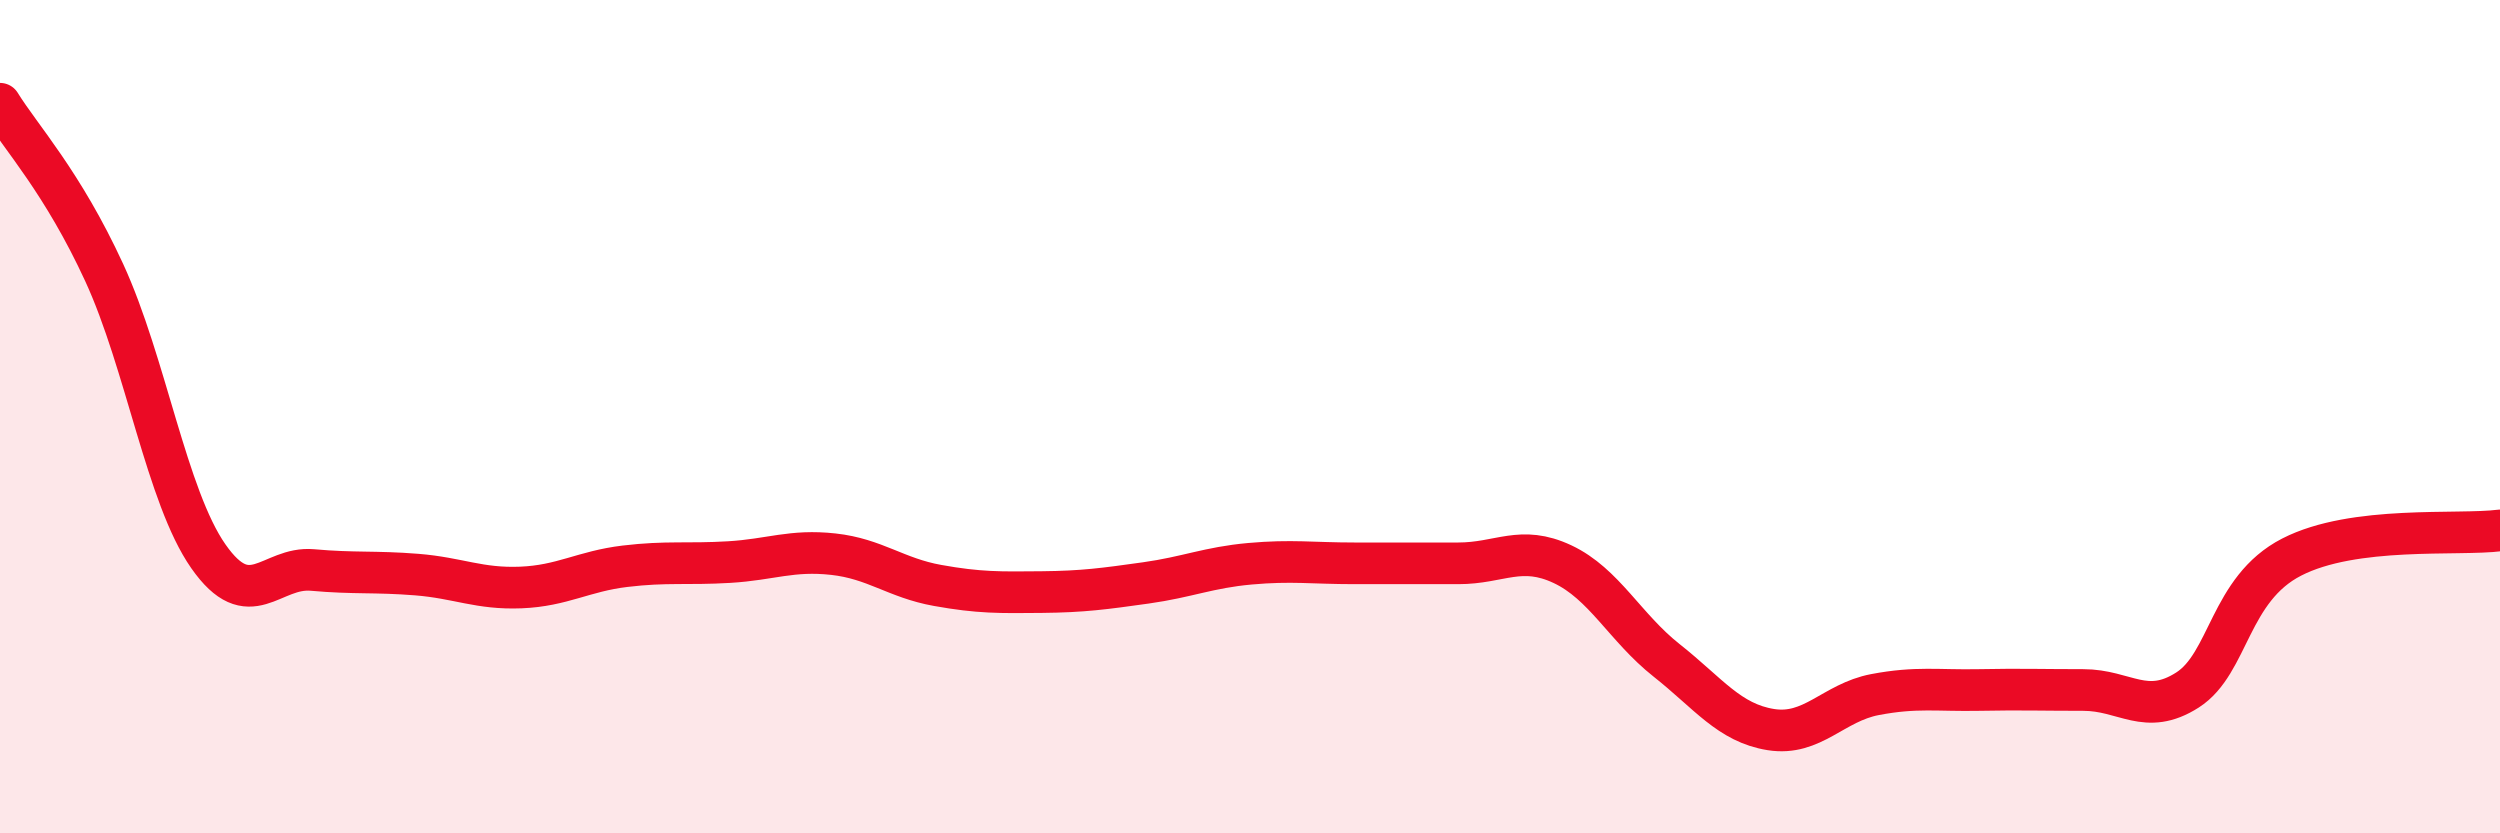
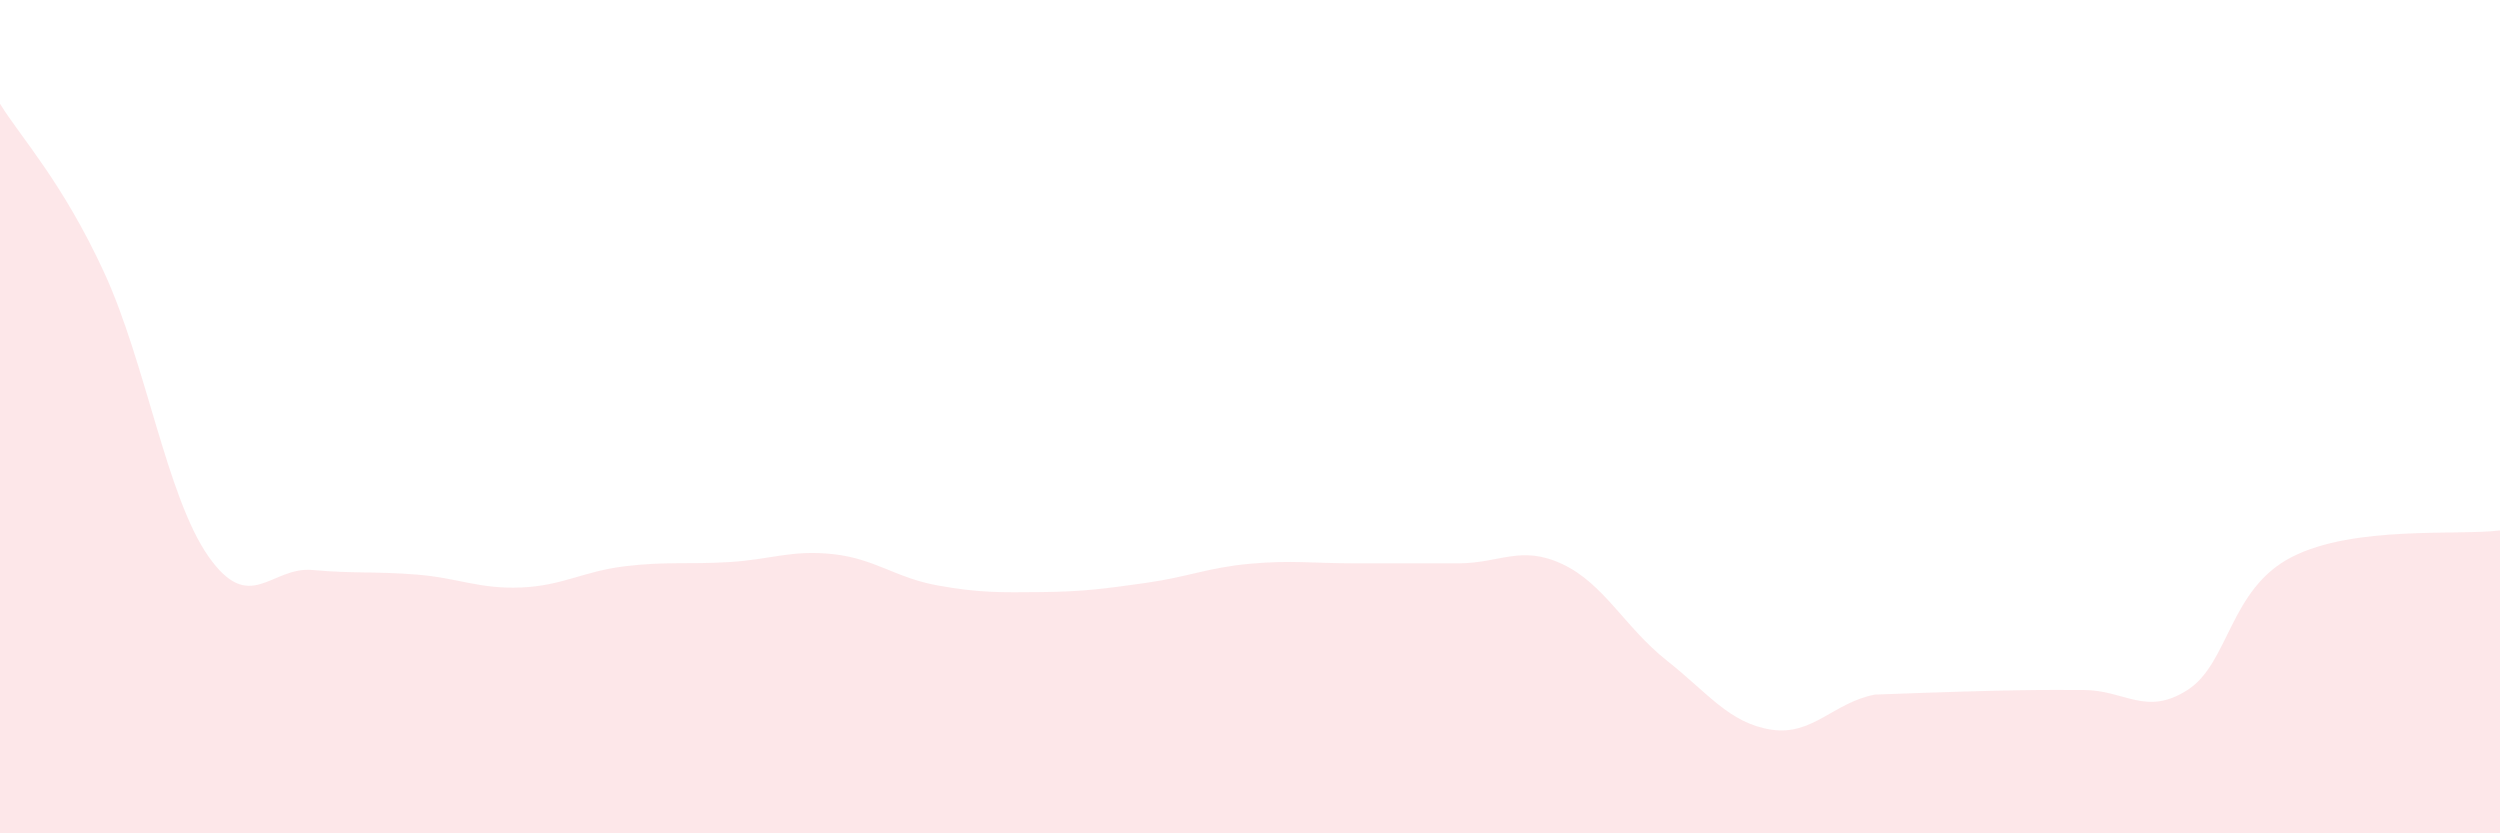
<svg xmlns="http://www.w3.org/2000/svg" width="60" height="20" viewBox="0 0 60 20">
-   <path d="M 0,2.49 C 0.5,3.3 1.5,4.37 2.5,6.54 C 3.5,8.71 4,11.92 5,13.35 C 6,14.78 6.5,13.59 7.5,13.68 C 8.5,13.77 9,13.71 10,13.79 C 11,13.87 11.5,14.14 12.5,14.1 C 13.5,14.06 14,13.71 15,13.59 C 16,13.47 16.5,13.55 17.5,13.49 C 18.5,13.43 19,13.19 20,13.3 C 21,13.41 21.5,13.87 22.5,14.05 C 23.5,14.23 24,14.22 25,14.21 C 26,14.2 26.5,14.13 27.5,13.99 C 28.5,13.85 29,13.62 30,13.53 C 31,13.44 31.5,13.52 32.5,13.52 C 33.5,13.52 34,13.52 35,13.52 C 36,13.52 36.5,13.07 37.5,13.54 C 38.5,14.01 39,15.06 40,15.85 C 41,16.64 41.5,17.35 42.5,17.51 C 43.5,17.67 44,16.86 45,16.67 C 46,16.48 46.5,16.58 47.5,16.56 C 48.5,16.54 49,16.56 50,16.56 C 51,16.56 51.5,17.2 52.5,16.56 C 53.5,15.92 53.5,14.14 55,13.37 C 56.5,12.6 59,12.86 60,12.73L60 20L0 20Z" fill="#EB0A25" opacity="0.1" stroke-linecap="round" stroke-linejoin="round" />
-   <path d="M 0,2.49 C 0.5,3.3 1.5,4.37 2.5,6.54 C 3.5,8.71 4,11.92 5,13.35 C 6,14.78 6.5,13.59 7.5,13.68 C 8.5,13.77 9,13.71 10,13.79 C 11,13.87 11.5,14.14 12.5,14.1 C 13.5,14.06 14,13.71 15,13.59 C 16,13.47 16.5,13.55 17.5,13.49 C 18.5,13.43 19,13.19 20,13.3 C 21,13.41 21.5,13.87 22.5,14.05 C 23.5,14.23 24,14.22 25,14.21 C 26,14.2 26.5,14.13 27.5,13.99 C 28.5,13.85 29,13.62 30,13.53 C 31,13.44 31.5,13.52 32.5,13.52 C 33.5,13.52 34,13.52 35,13.52 C 36,13.52 36.5,13.07 37.5,13.54 C 38.5,14.01 39,15.06 40,15.85 C 41,16.64 41.5,17.35 42.5,17.51 C 43.5,17.67 44,16.86 45,16.67 C 46,16.48 46.5,16.58 47.5,16.56 C 48.5,16.54 49,16.56 50,16.56 C 51,16.56 51.5,17.2 52.5,16.56 C 53.5,15.92 53.5,14.14 55,13.37 C 56.5,12.6 59,12.86 60,12.73" stroke="#EB0A25" stroke-width="1" fill="none" stroke-linecap="round" stroke-linejoin="round" />
+   <path d="M 0,2.49 C 0.5,3.3 1.5,4.37 2.5,6.54 C 3.5,8.71 4,11.92 5,13.35 C 6,14.78 6.5,13.59 7.5,13.68 C 8.5,13.77 9,13.71 10,13.79 C 11,13.87 11.5,14.14 12.5,14.1 C 13.5,14.06 14,13.71 15,13.59 C 16,13.47 16.5,13.55 17.5,13.49 C 18.5,13.43 19,13.19 20,13.3 C 21,13.41 21.5,13.87 22.5,14.05 C 23.5,14.23 24,14.22 25,14.21 C 26,14.2 26.5,14.13 27.5,13.99 C 28.5,13.85 29,13.62 30,13.53 C 31,13.44 31.5,13.52 32.5,13.52 C 33.5,13.52 34,13.52 35,13.52 C 36,13.52 36.5,13.07 37.5,13.54 C 38.5,14.01 39,15.06 40,15.85 C 41,16.64 41.5,17.35 42.5,17.51 C 43.5,17.67 44,16.86 45,16.67 C 48.5,16.54 49,16.56 50,16.56 C 51,16.56 51.5,17.2 52.5,16.56 C 53.5,15.92 53.5,14.14 55,13.37 C 56.5,12.6 59,12.86 60,12.73L60 20L0 20Z" fill="#EB0A25" opacity="0.1" stroke-linecap="round" stroke-linejoin="round" />
</svg>